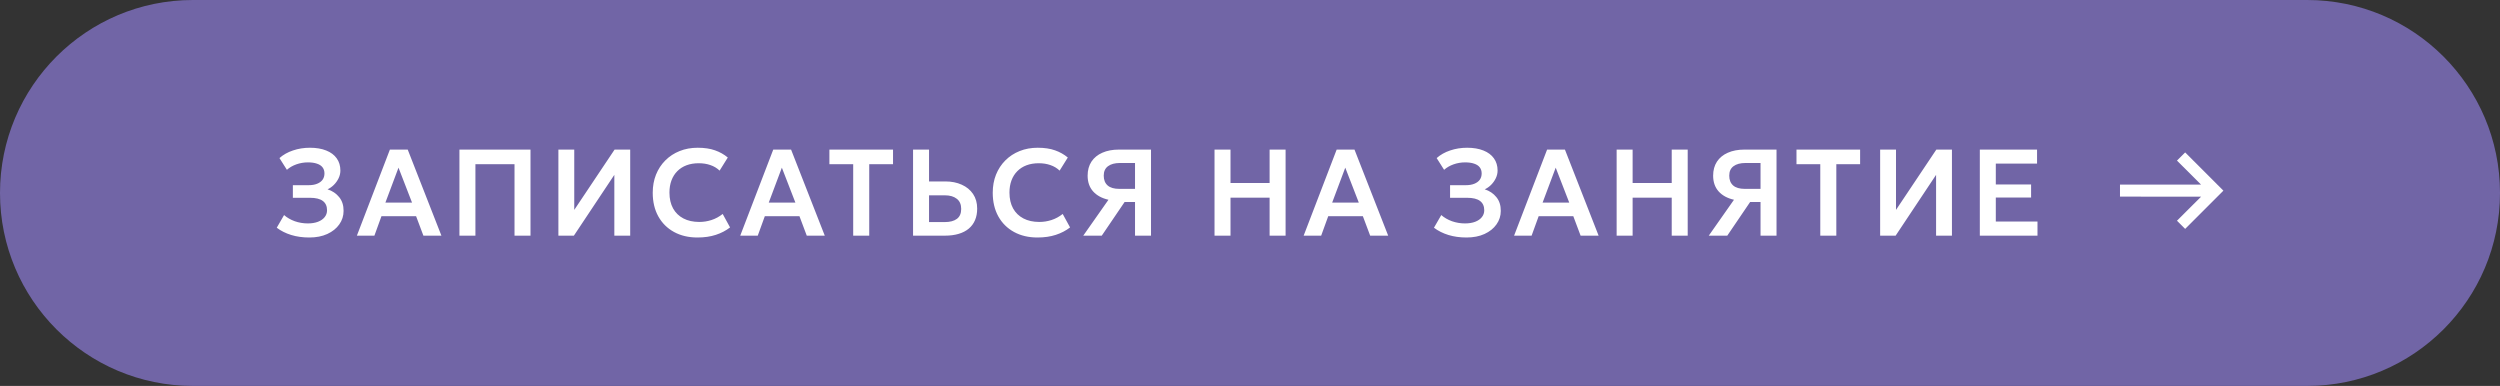
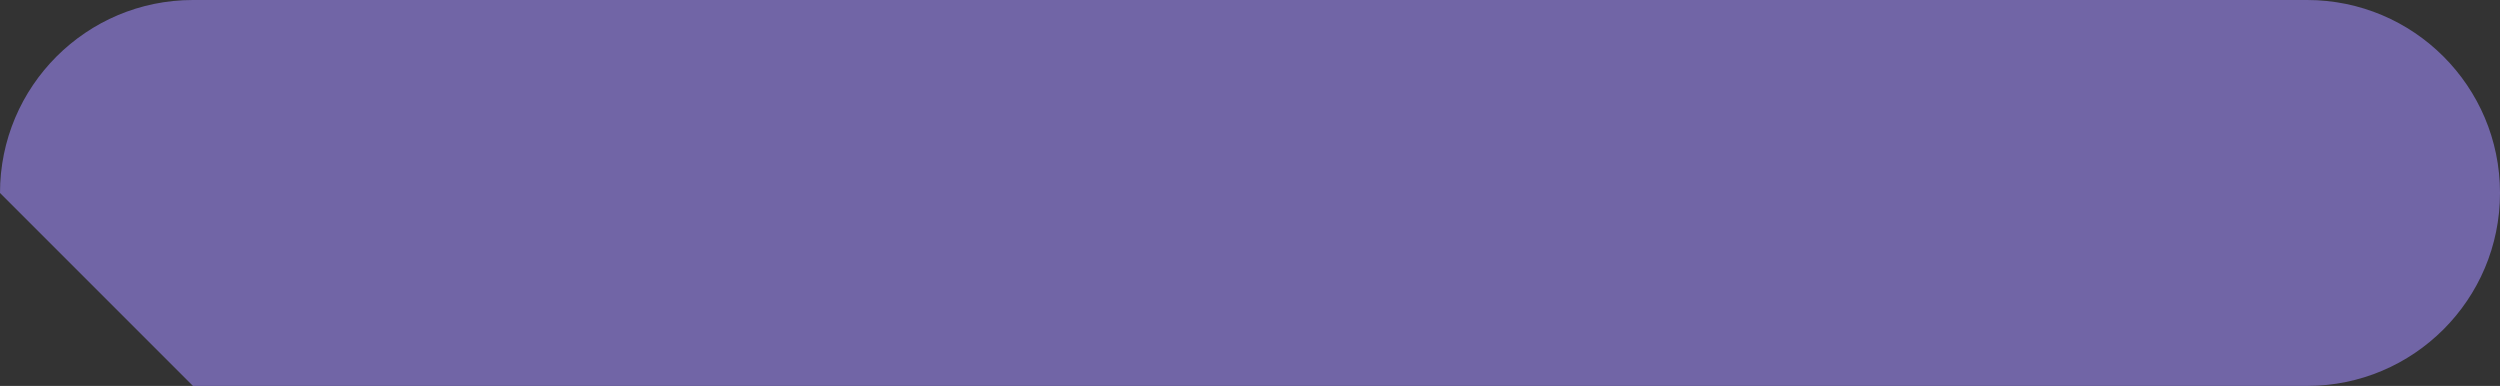
<svg xmlns="http://www.w3.org/2000/svg" width="732" height="113" viewBox="0 0 732 113" fill="none">
  <rect x="0" y="0" width="732" height="113" fill="#333333" stroke="none" />
-   <path d="M0 56.5C0 25.296 25.296 0 56.5 0L675.5 0C706.704 0 732 25.296 732 56.5C732 87.704 706.704 113 675.5 113H56.5C25.296 113 0 87.704 0 56.5Z" fill="#7165A6" />
-   <path d="M90.574 69.54C88.63 69.54 86.86 69.294 85.264 68.802C83.668 68.31 82.258 67.602 81.034 66.678L83.176 62.97C84.04 63.726 85.078 64.326 86.29 64.77C87.514 65.202 88.792 65.418 90.124 65.418C91.276 65.418 92.272 65.256 93.112 64.932C93.952 64.608 94.6 64.158 95.056 63.582C95.524 63.006 95.758 62.334 95.758 61.566C95.758 60.366 95.35 59.46 94.534 58.848C93.718 58.224 92.452 57.912 90.736 57.912H85.75V54.222H90.376C91.336 54.222 92.158 54.084 92.842 53.808C93.538 53.532 94.072 53.142 94.444 52.638C94.816 52.122 95.002 51.504 95.002 50.784C95.002 50.076 94.816 49.482 94.444 49.002C94.084 48.522 93.538 48.162 92.806 47.922C92.086 47.67 91.204 47.544 90.16 47.544C88.996 47.544 87.868 47.736 86.776 48.12C85.696 48.504 84.772 49.038 84.004 49.722L81.826 46.284C82.918 45.312 84.238 44.568 85.786 44.052C87.334 43.524 88.99 43.26 90.754 43.26C92.602 43.26 94.192 43.53 95.524 44.07C96.856 44.598 97.876 45.36 98.584 46.356C99.304 47.352 99.664 48.546 99.664 49.938C99.664 50.706 99.49 51.456 99.142 52.188C98.794 52.908 98.332 53.556 97.756 54.132C97.192 54.696 96.574 55.128 95.902 55.428C97.306 55.884 98.44 56.646 99.304 57.714C100.18 58.782 100.612 60.126 100.6 61.746C100.6 63.21 100.18 64.53 99.34 65.706C98.512 66.882 97.342 67.818 95.83 68.514C94.33 69.198 92.578 69.54 90.574 69.54ZM104.495 69L114.161 43.8H119.381L129.245 69H123.971L121.829 63.294H111.695L109.625 69H104.495ZM112.847 59.316H120.641L116.681 49.092L112.847 59.316ZM134.522 69V43.8H155.33V69H150.65V48.084H139.202V69H134.522ZM163.498 69V43.8H168.142V61.458L179.95 43.8H184.522V69H179.878V51.198L168.034 69H163.498ZM204.223 69.54C201.607 69.54 199.315 69 197.347 67.92C195.379 66.84 193.849 65.322 192.757 63.366C191.665 61.398 191.119 59.088 191.119 56.436C191.119 54.504 191.437 52.74 192.073 51.144C192.721 49.536 193.633 48.144 194.809 46.968C195.997 45.78 197.389 44.868 198.985 44.232C200.593 43.584 202.357 43.26 204.277 43.26C206.257 43.26 207.949 43.512 209.353 44.016C210.757 44.508 212.005 45.21 213.097 46.122L210.703 49.956C209.935 49.224 209.035 48.684 208.003 48.336C206.983 47.976 205.849 47.796 204.601 47.796C203.269 47.796 202.075 47.994 201.019 48.39C199.963 48.786 199.063 49.362 198.319 50.118C197.575 50.862 197.005 51.762 196.609 52.818C196.213 53.874 196.015 55.062 196.015 56.382C196.015 58.194 196.369 59.742 197.077 61.026C197.785 62.298 198.793 63.276 200.101 63.96C201.409 64.644 202.963 64.986 204.763 64.986C205.975 64.986 207.157 64.8 208.309 64.428C209.473 64.056 210.571 63.462 211.603 62.646L213.763 66.588C212.563 67.524 211.171 68.25 209.587 68.766C208.015 69.282 206.227 69.54 204.223 69.54ZM216.742 69L226.408 43.8H231.628L241.492 69H236.218L234.076 63.294H223.942L221.872 69H216.742ZM225.094 59.316H232.888L228.928 49.092L225.094 59.316ZM249.814 69V48.084H242.848V43.8H261.478V48.084H254.512V69H249.814ZM267.343 69V43.8H272.023V53.124H276.793C278.605 53.124 280.207 53.442 281.599 54.078C283.003 54.702 284.107 55.608 284.911 56.796C285.715 57.984 286.117 59.412 286.117 61.08C286.117 62.352 285.907 63.48 285.487 64.464C285.067 65.448 284.455 66.276 283.651 66.948C282.847 67.62 281.857 68.13 280.681 68.478C279.517 68.826 278.185 69 276.685 69H267.343ZM272.023 65.022H276.667C278.167 65.022 279.337 64.71 280.177 64.086C281.017 63.462 281.437 62.49 281.437 61.17C281.437 59.85 281.005 58.86 280.141 58.2C279.289 57.528 278.143 57.192 276.703 57.192H272.023V65.022ZM303.778 69.54C301.162 69.54 298.87 69 296.902 67.92C294.934 66.84 293.404 65.322 292.312 63.366C291.22 61.398 290.674 59.088 290.674 56.436C290.674 54.504 290.992 52.74 291.628 51.144C292.276 49.536 293.188 48.144 294.364 46.968C295.552 45.78 296.944 44.868 298.54 44.232C300.148 43.584 301.912 43.26 303.832 43.26C305.812 43.26 307.504 43.512 308.908 44.016C310.312 44.508 311.56 45.21 312.652 46.122L310.258 49.956C309.49 49.224 308.59 48.684 307.558 48.336C306.538 47.976 305.404 47.796 304.156 47.796C302.824 47.796 301.63 47.994 300.574 48.39C299.518 48.786 298.618 49.362 297.874 50.118C297.13 50.862 296.56 51.762 296.164 52.818C295.768 53.874 295.57 55.062 295.57 56.382C295.57 58.194 295.924 59.742 296.632 61.026C297.34 62.298 298.348 63.276 299.656 63.96C300.964 64.644 302.518 64.986 304.318 64.986C305.53 64.986 306.712 64.8 307.864 64.428C309.028 64.056 310.126 63.462 311.158 62.646L313.318 66.588C312.118 67.524 310.726 68.25 309.142 68.766C307.57 69.282 305.782 69.54 303.778 69.54ZM317.179 69L324.559 58.488C322.639 58.056 321.139 57.24 320.059 56.04C318.991 54.84 318.457 53.304 318.457 51.432C318.457 49.836 318.829 48.468 319.573 47.328C320.329 46.188 321.391 45.318 322.759 44.718C324.139 44.106 325.759 43.8 327.619 43.8H337.015V69H332.335V59.136H329.293L322.597 69H317.179ZM327.727 55.302H332.335V47.724H327.925C326.437 47.724 325.273 48.036 324.433 48.66C323.593 49.272 323.173 50.196 323.173 51.432C323.173 52.68 323.557 53.64 324.325 54.312C325.093 54.972 326.227 55.302 327.727 55.302ZM355.613 69V43.8H360.293V53.592H371.741V43.8H376.421V69H371.741V57.876H360.293V69H355.613ZM381.709 69L391.375 43.8H396.595L406.459 69H401.185L399.043 63.294H388.909L386.839 69H381.709ZM390.061 59.316H397.855L393.895 49.092L390.061 59.316ZM429.403 69.54C427.459 69.54 425.689 69.294 424.093 68.802C422.497 68.31 421.087 67.602 419.863 66.678L422.005 62.97C422.869 63.726 423.907 64.326 425.119 64.77C426.343 65.202 427.621 65.418 428.953 65.418C430.105 65.418 431.101 65.256 431.941 64.932C432.781 64.608 433.429 64.158 433.885 63.582C434.353 63.006 434.587 62.334 434.587 61.566C434.587 60.366 434.179 59.46 433.363 58.848C432.547 58.224 431.281 57.912 429.565 57.912H424.579V54.222H429.205C430.165 54.222 430.987 54.084 431.671 53.808C432.367 53.532 432.901 53.142 433.273 52.638C433.645 52.122 433.831 51.504 433.831 50.784C433.831 50.076 433.645 49.482 433.273 49.002C432.913 48.522 432.367 48.162 431.635 47.922C430.915 47.67 430.033 47.544 428.989 47.544C427.825 47.544 426.697 47.736 425.605 48.12C424.525 48.504 423.601 49.038 422.833 49.722L420.655 46.284C421.747 45.312 423.067 44.568 424.615 44.052C426.163 43.524 427.819 43.26 429.583 43.26C431.431 43.26 433.021 43.53 434.353 44.07C435.685 44.598 436.705 45.36 437.413 46.356C438.133 47.352 438.493 48.546 438.493 49.938C438.493 50.706 438.319 51.456 437.971 52.188C437.623 52.908 437.161 53.556 436.585 54.132C436.021 54.696 435.403 55.128 434.731 55.428C436.135 55.884 437.269 56.646 438.133 57.714C439.009 58.782 439.441 60.126 439.429 61.746C439.429 63.21 439.009 64.53 438.169 65.706C437.341 66.882 436.171 67.818 434.659 68.514C433.159 69.198 431.407 69.54 429.403 69.54ZM443.324 69L452.99 43.8H458.21L468.074 69H462.8L460.658 63.294H450.524L448.454 69H443.324ZM451.676 59.316H459.47L455.51 49.092L451.676 59.316ZM473.351 69V43.8H478.031V53.592H489.479V43.8H494.159V69H489.479V57.876H478.031V69H473.351ZM500.329 69L507.709 58.488C505.789 58.056 504.289 57.24 503.209 56.04C502.141 54.84 501.607 53.304 501.607 51.432C501.607 49.836 501.979 48.468 502.723 47.328C503.479 46.188 504.541 45.318 505.909 44.718C507.289 44.106 508.909 43.8 510.769 43.8H520.165V69H515.485V59.136H512.443L505.747 69H500.329ZM510.877 55.302H515.485V47.724H511.075C509.587 47.724 508.423 48.036 507.583 48.66C506.743 49.272 506.323 50.196 506.323 51.432C506.323 52.68 506.707 53.64 507.475 54.312C508.243 54.972 509.377 55.302 510.877 55.302ZM532.977 69V48.084H526.011V43.8H544.641V48.084H537.675V69H532.977ZM550.505 69V43.8H555.149V61.458L566.957 43.8H571.529V69H566.885V51.198L555.041 69H550.505ZM579.692 69V43.8L596.45 43.8V47.904H584.372V54.006H594.704V57.84H584.372V64.86H596.576V69H579.692Z" fill="white" />
-   <path d="M639.813 67.02L637.419 64.626L644.475 57.588L620.733 57.57V54.042L644.475 54.06L637.419 47.022L639.813 44.628L651.009 55.824L639.813 67.02Z" fill="white" />
+   <path d="M0 56.5C0 25.296 25.296 0 56.5 0L675.5 0C706.704 0 732 25.296 732 56.5C732 87.704 706.704 113 675.5 113H56.5Z" fill="#7165A6" />
</svg>